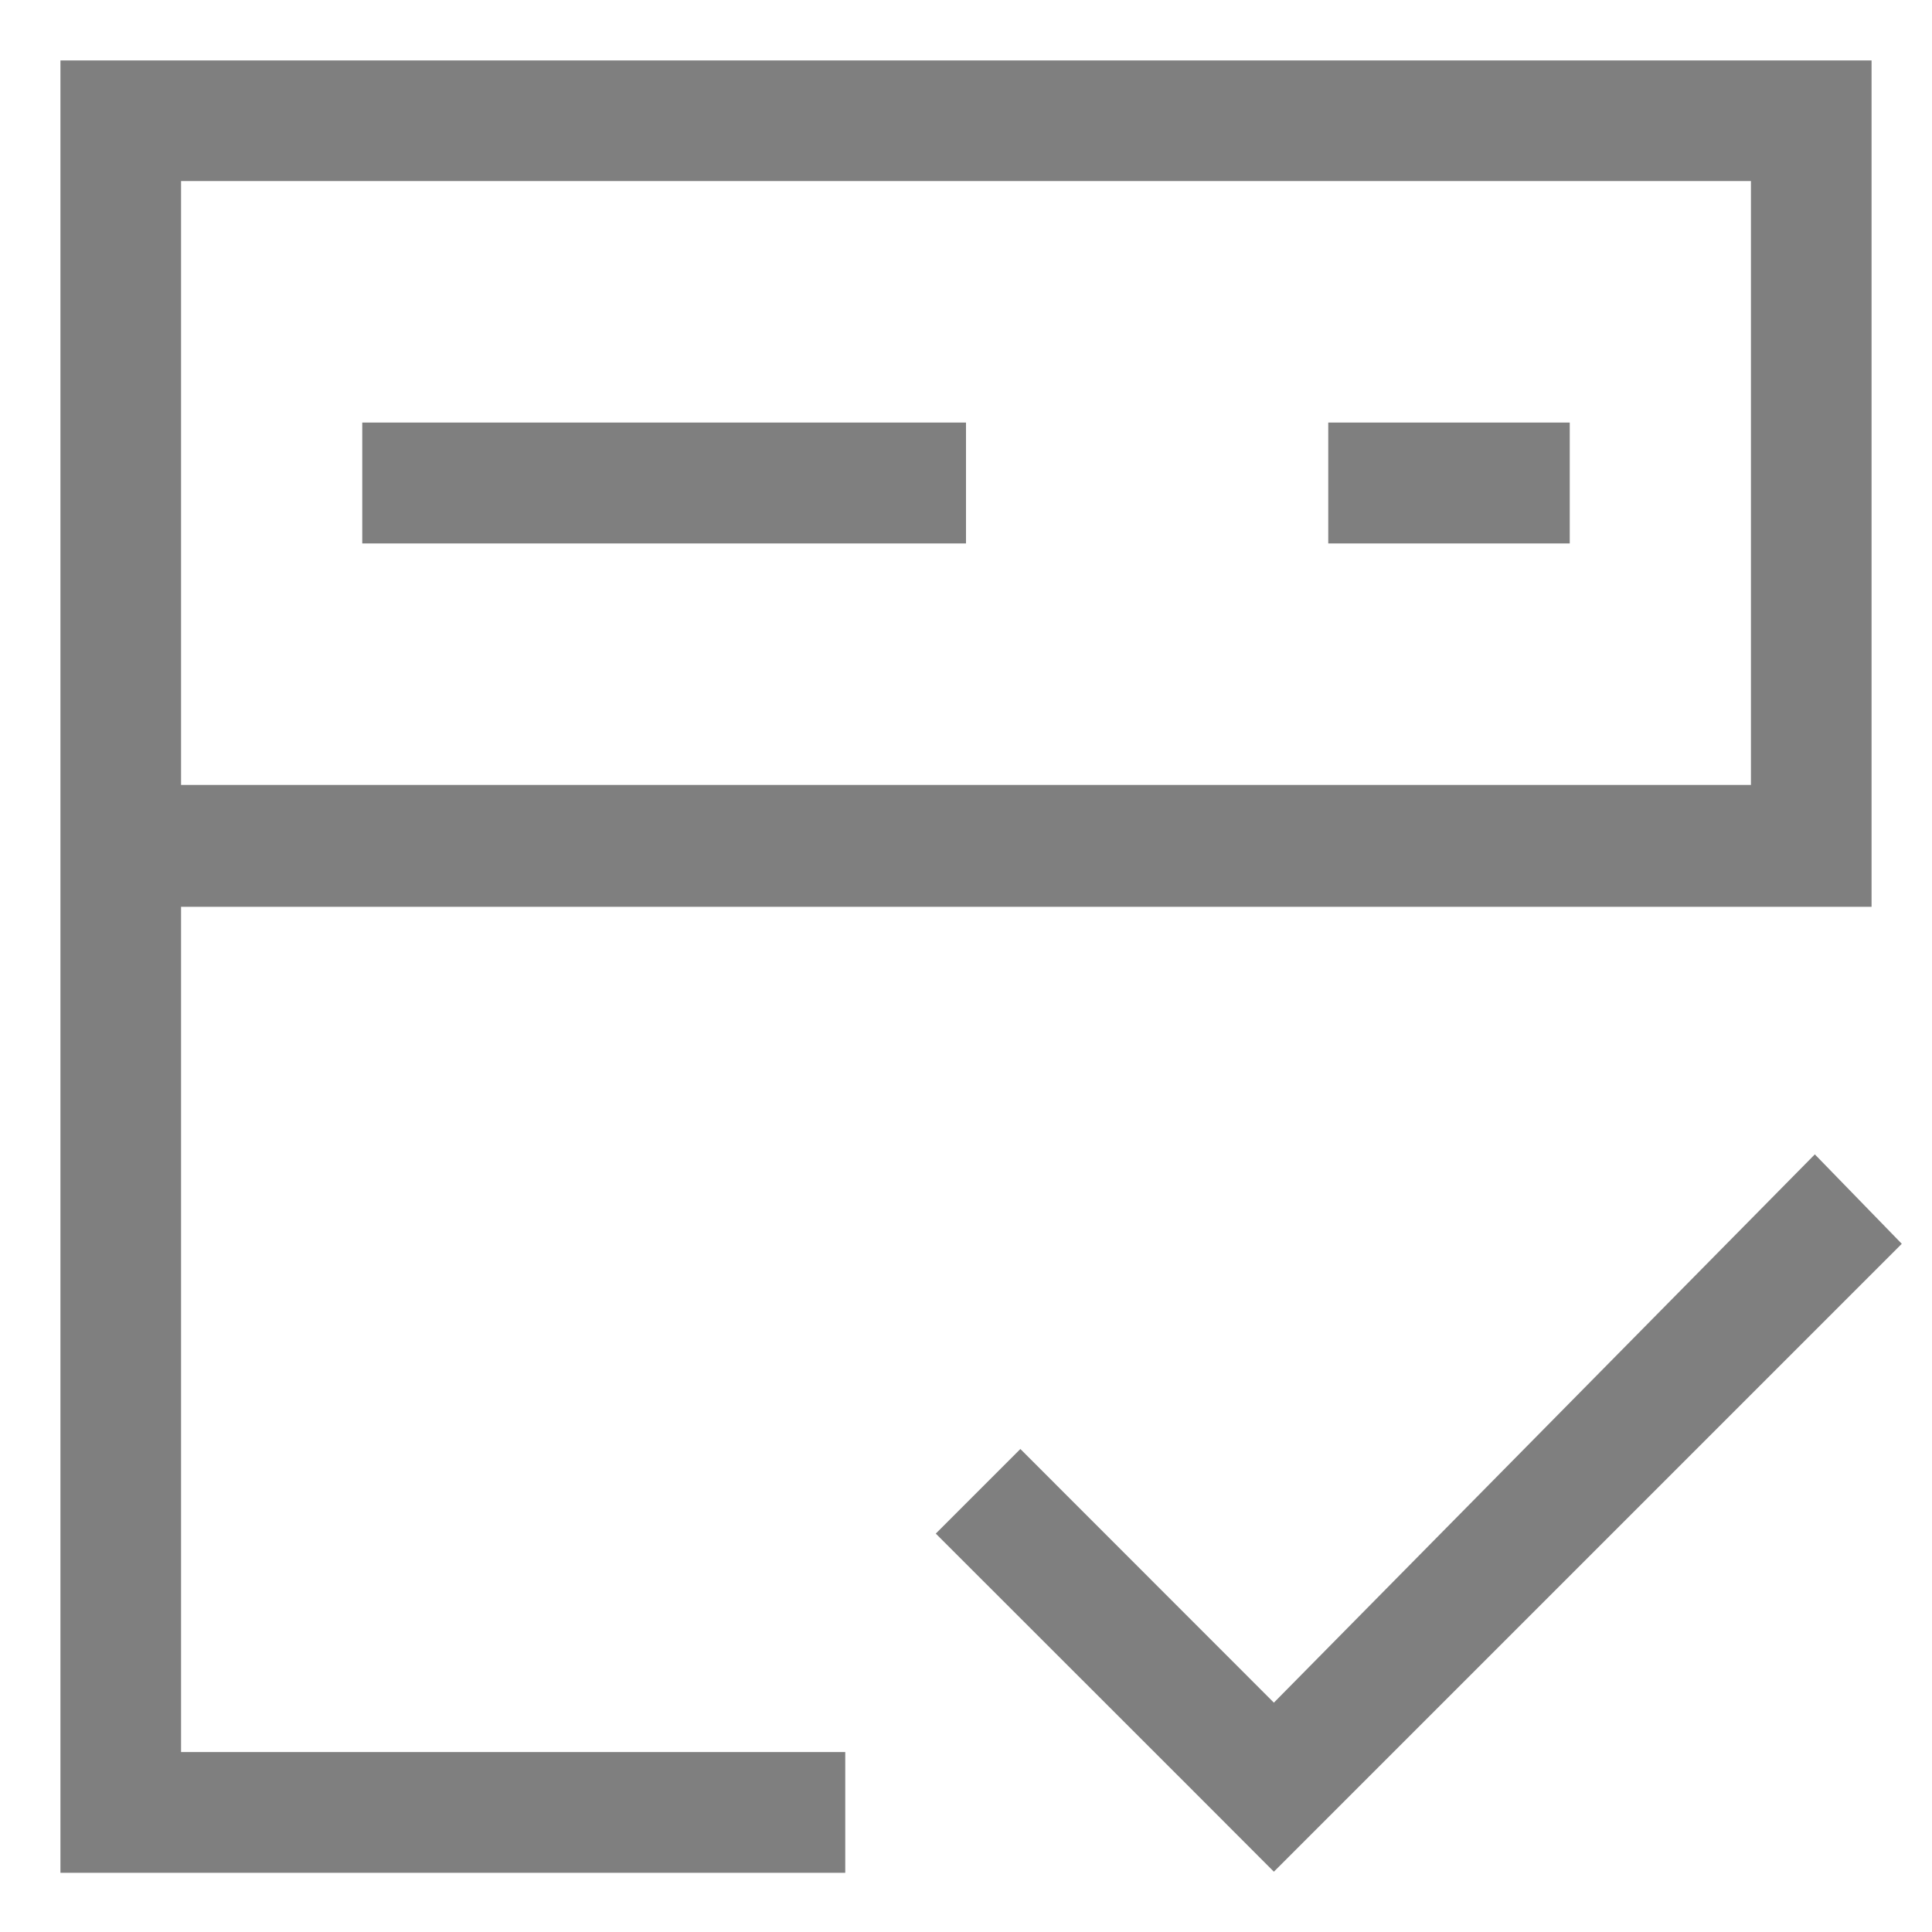
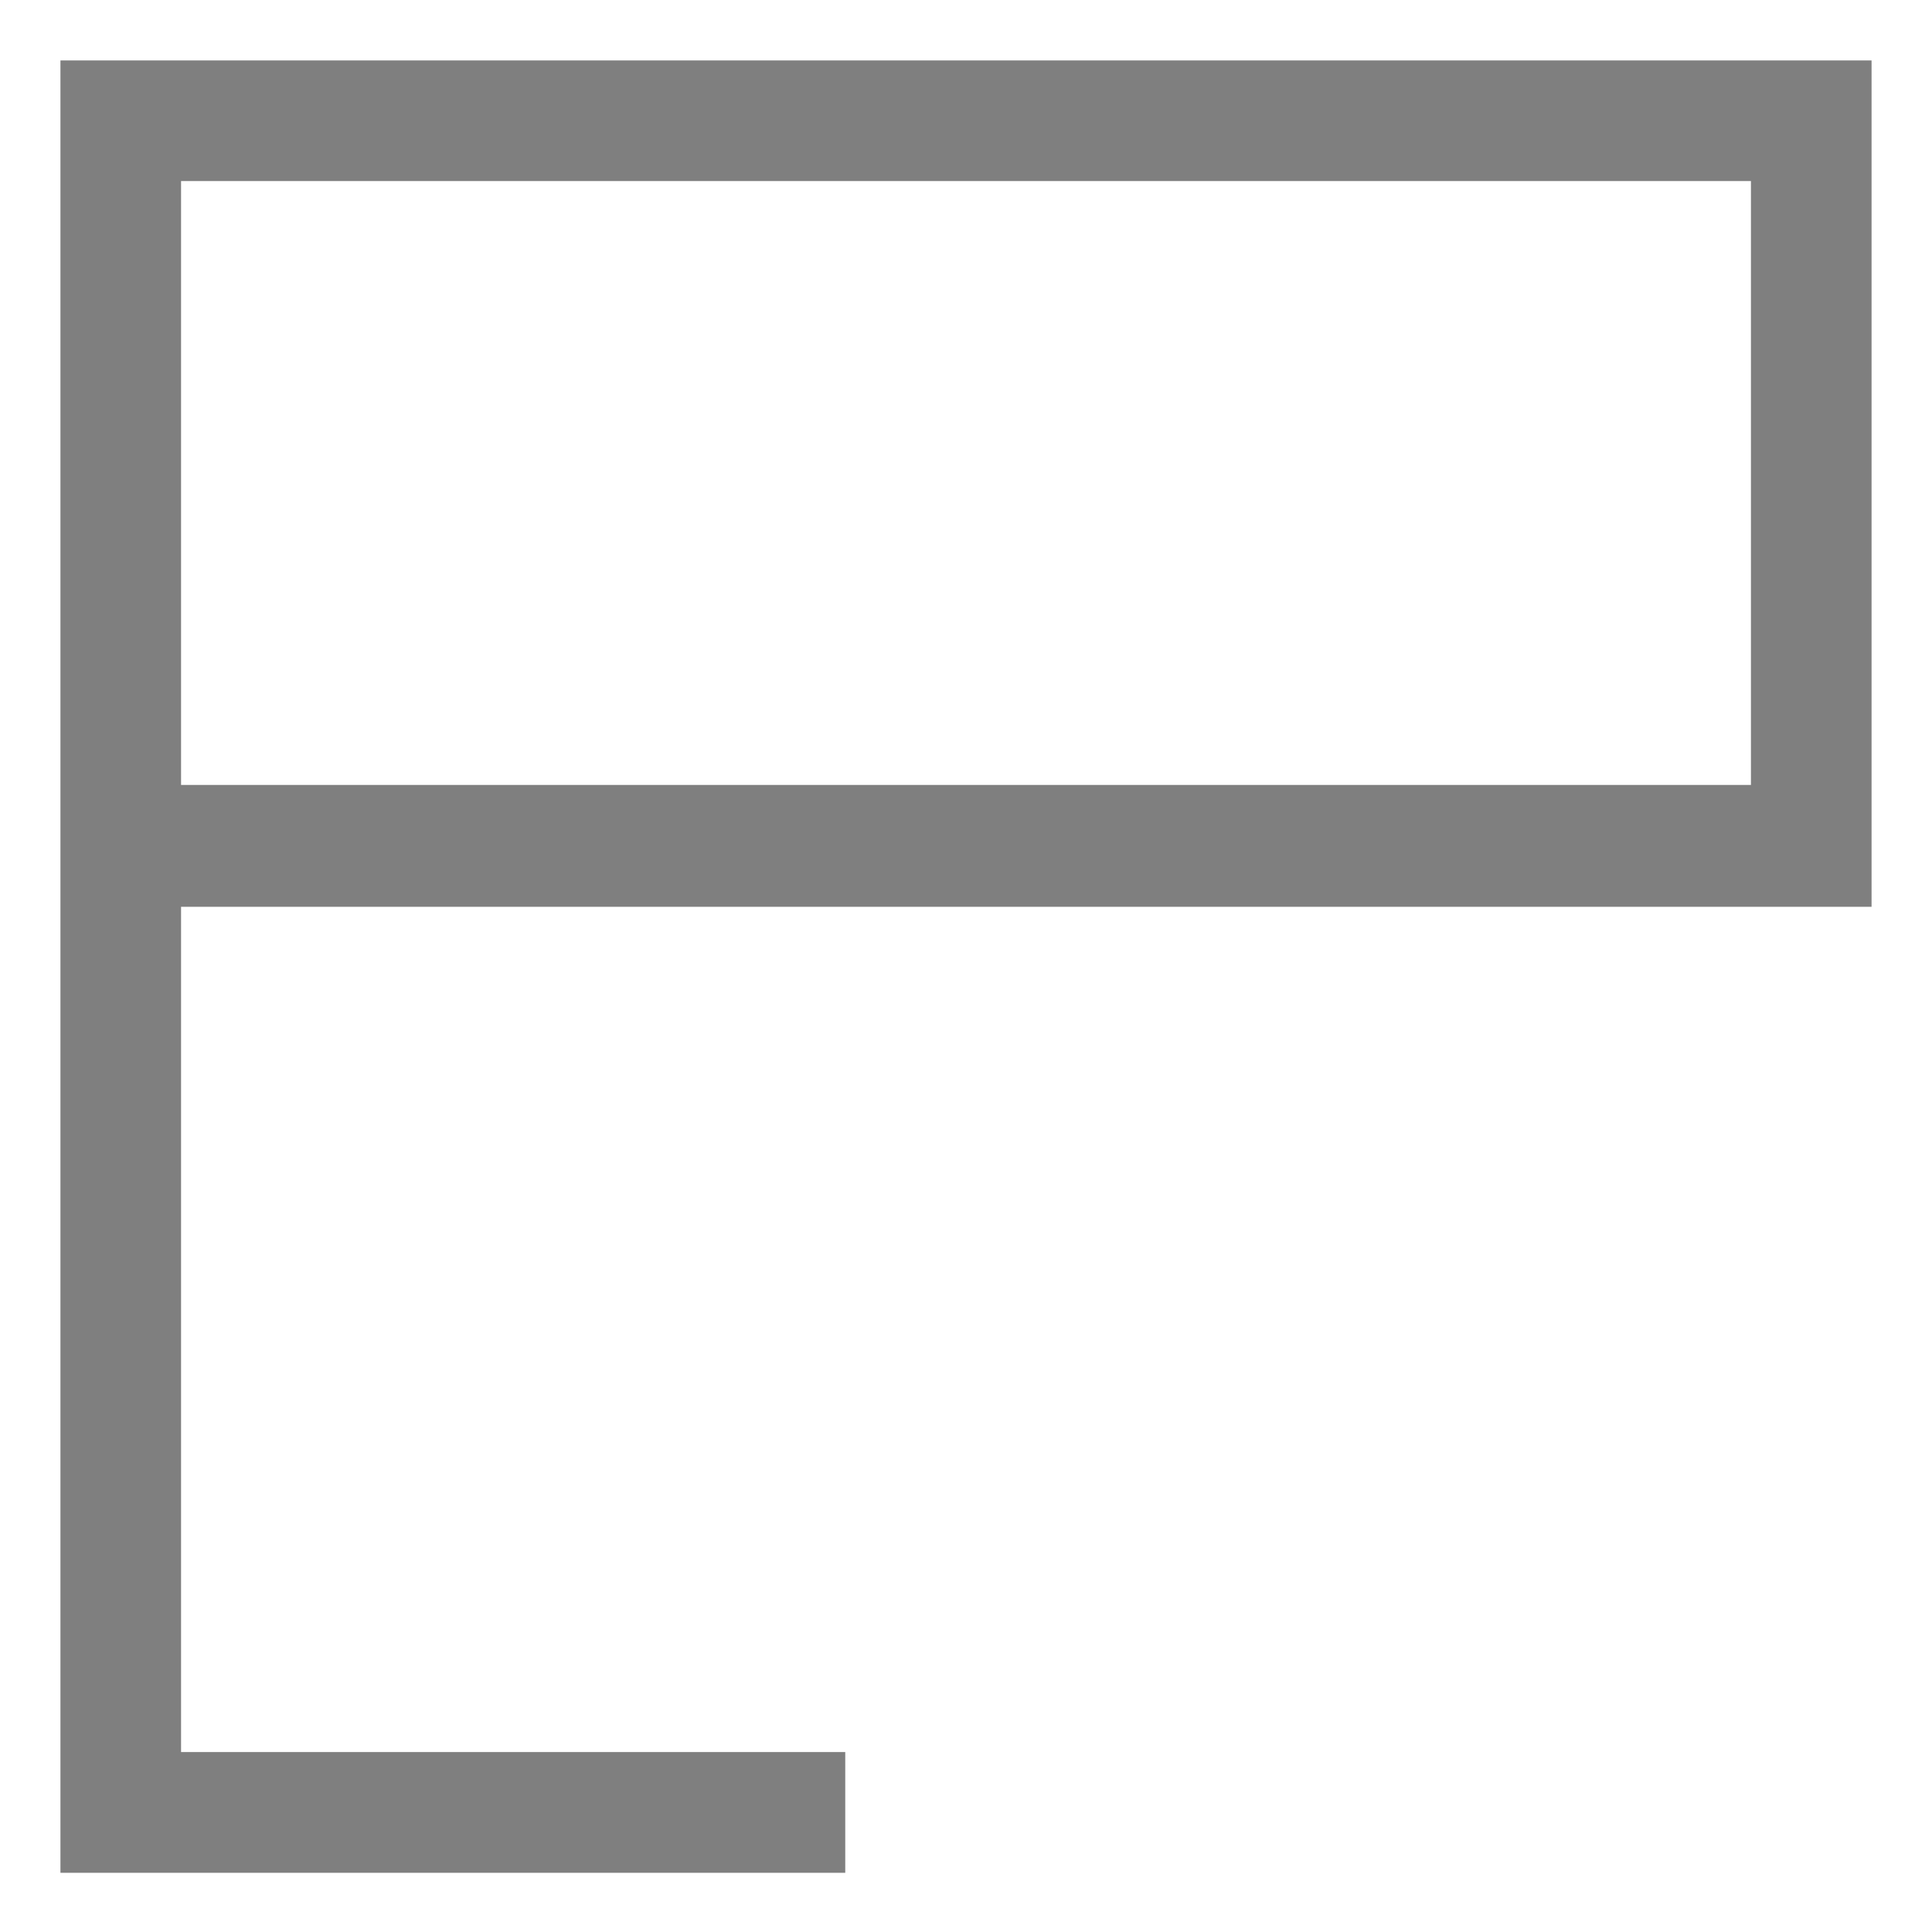
<svg xmlns="http://www.w3.org/2000/svg" width="14" height="14" viewBox="0 0 14 14" fill="none">
  <g clip-path="url(#clip0_7629_166422)">
-     <path fill-rule="evenodd" clip-rule="evenodd" d="M2.625 3.062H7V3.938H2.625V3.062ZM9.625 3.062H11.375V3.938H9.625V3.062Z" fill="#7F7F7F" />
-     <path d="M13.151 8.365L13.781 9.013L9.844 12.95L9.231 13.563L8.619 12.95L6.781 11.113L7.394 10.5L9.231 12.338L13.151 8.365Z" fill="#7F7F7F" />
    <path fill-rule="evenodd" clip-rule="evenodd" d="M0.438 13.562V0.438H13.562V6.571H12.688H1.312V12.696H6.125V13.571H0.438V13.562ZM12.688 1.312H1.312V5.688H12.688V1.312Z" fill="#7F7F7F" />
  </g>
  <defs>
    <clipPath id="clip0_7629_166422">
      <rect width="14" height="14" fill="white" />
    </clipPath>
  </defs>
</svg>